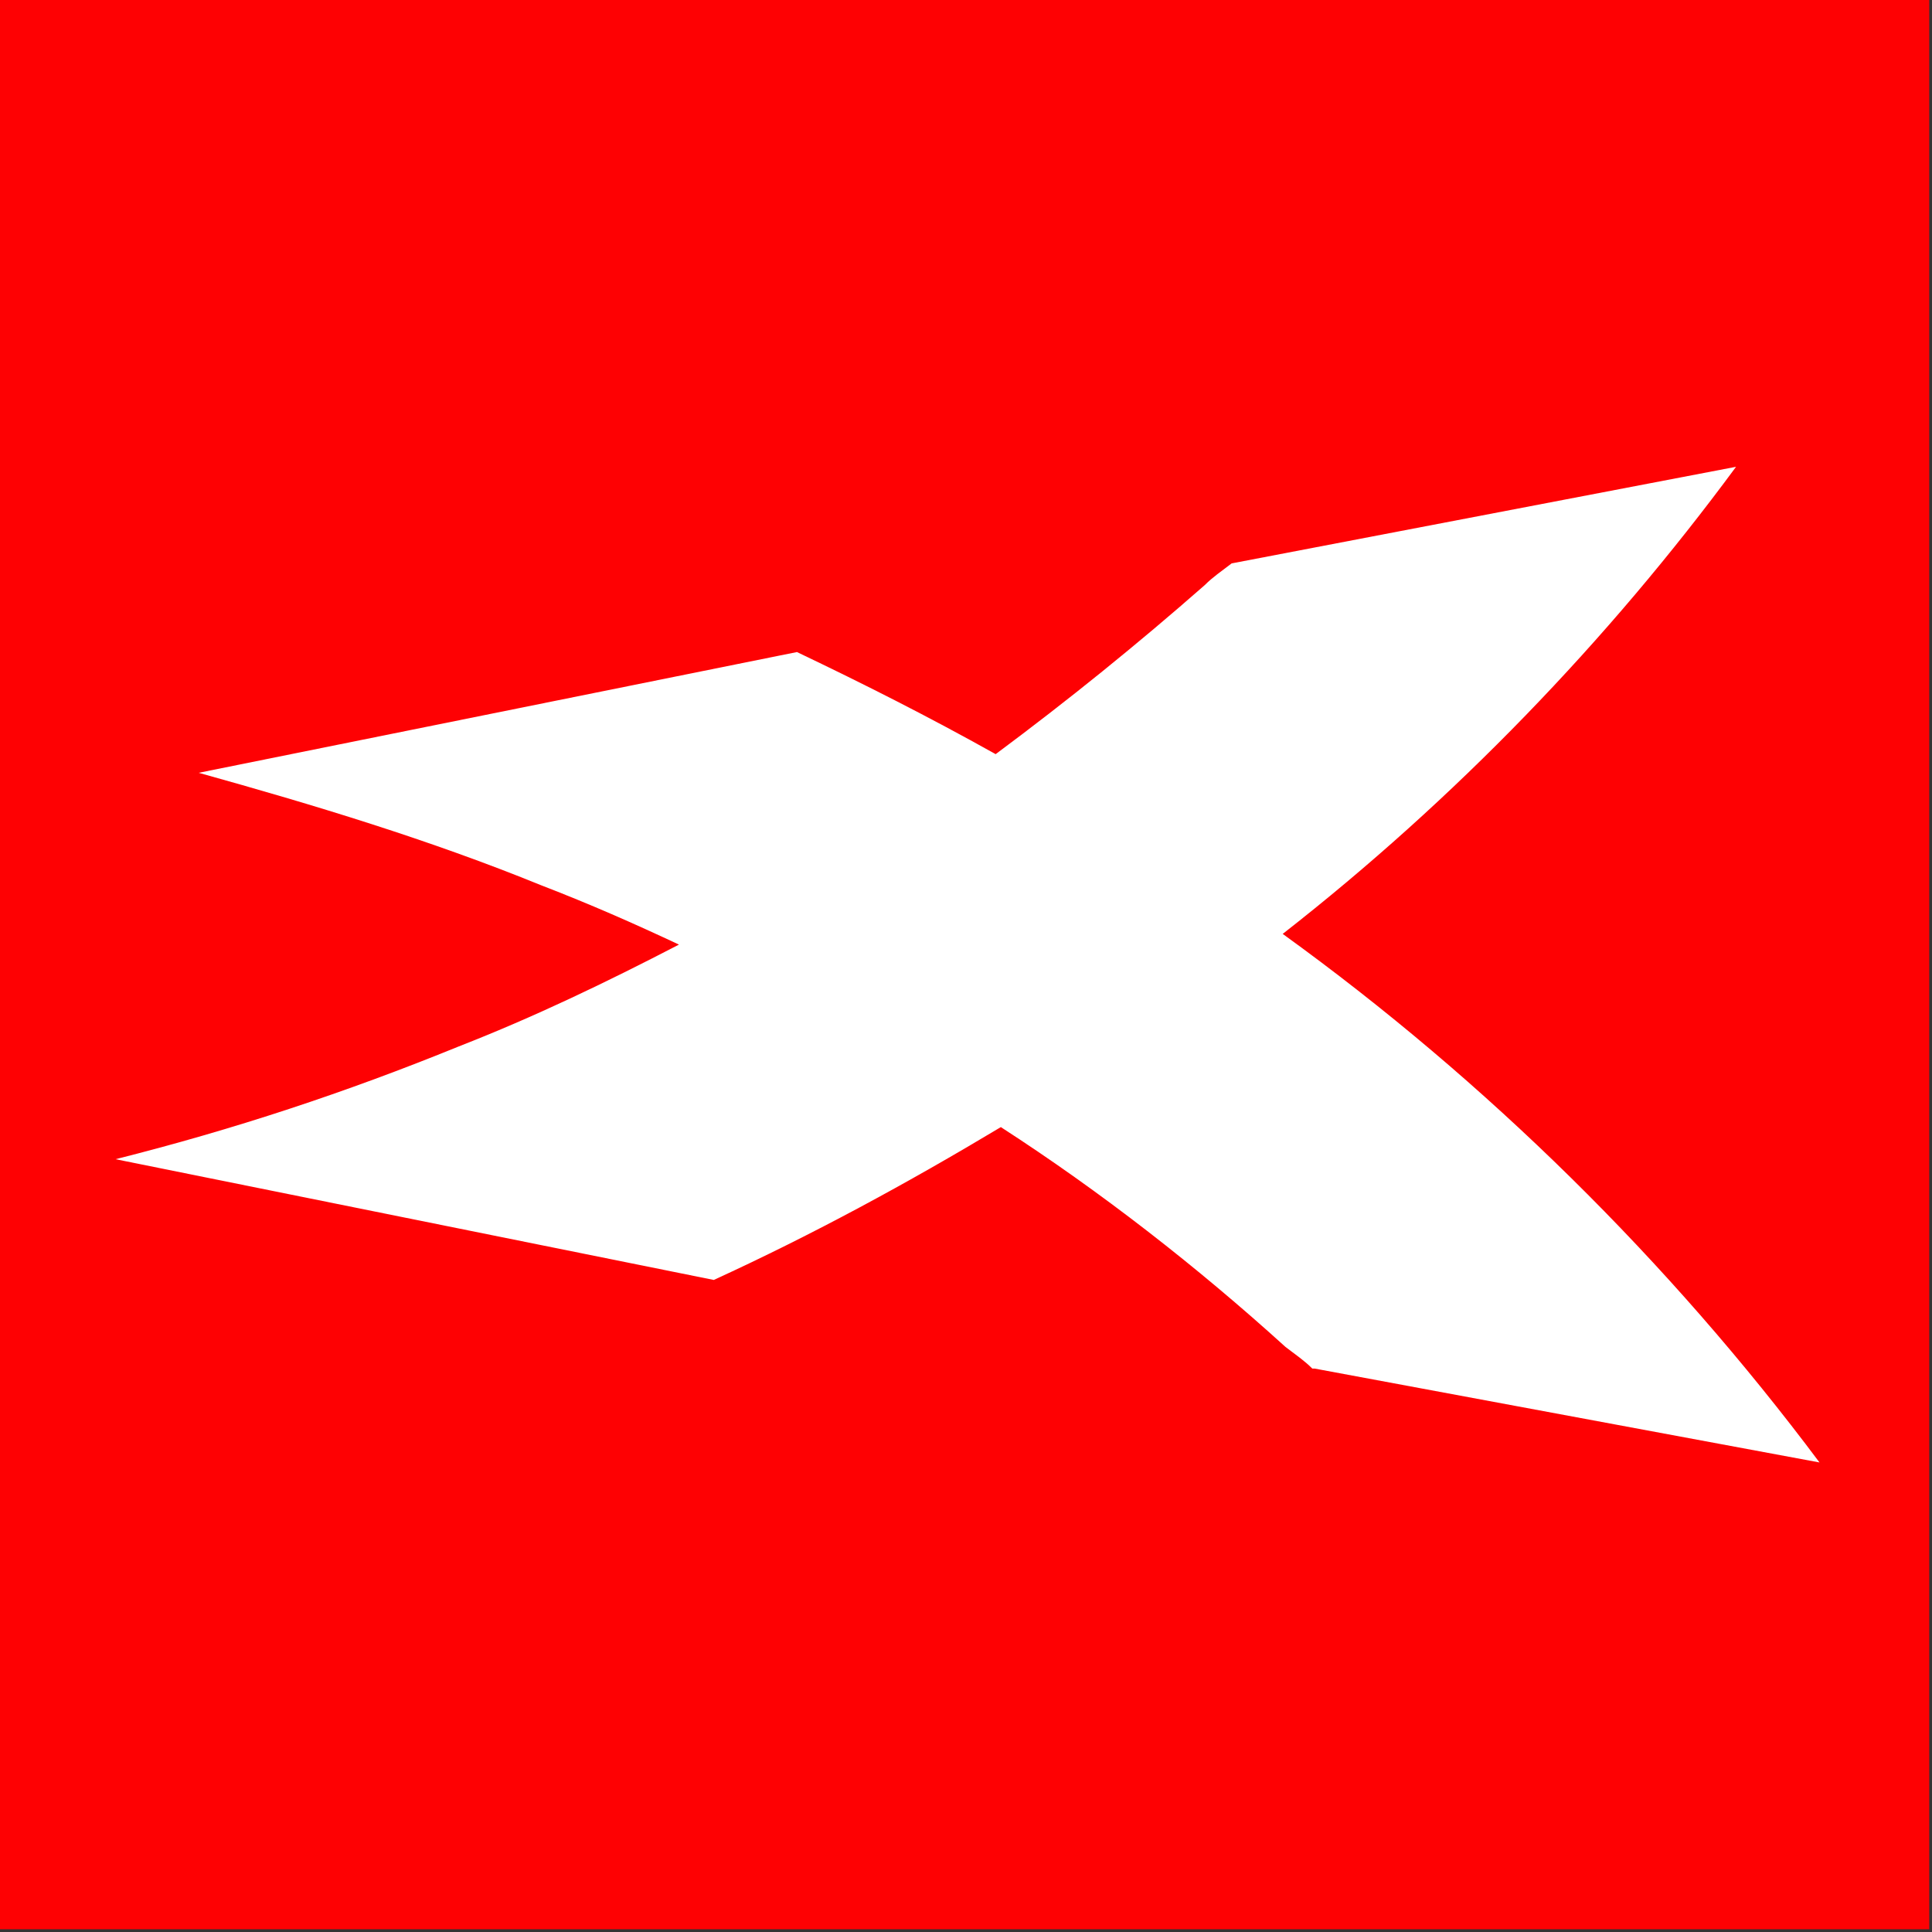
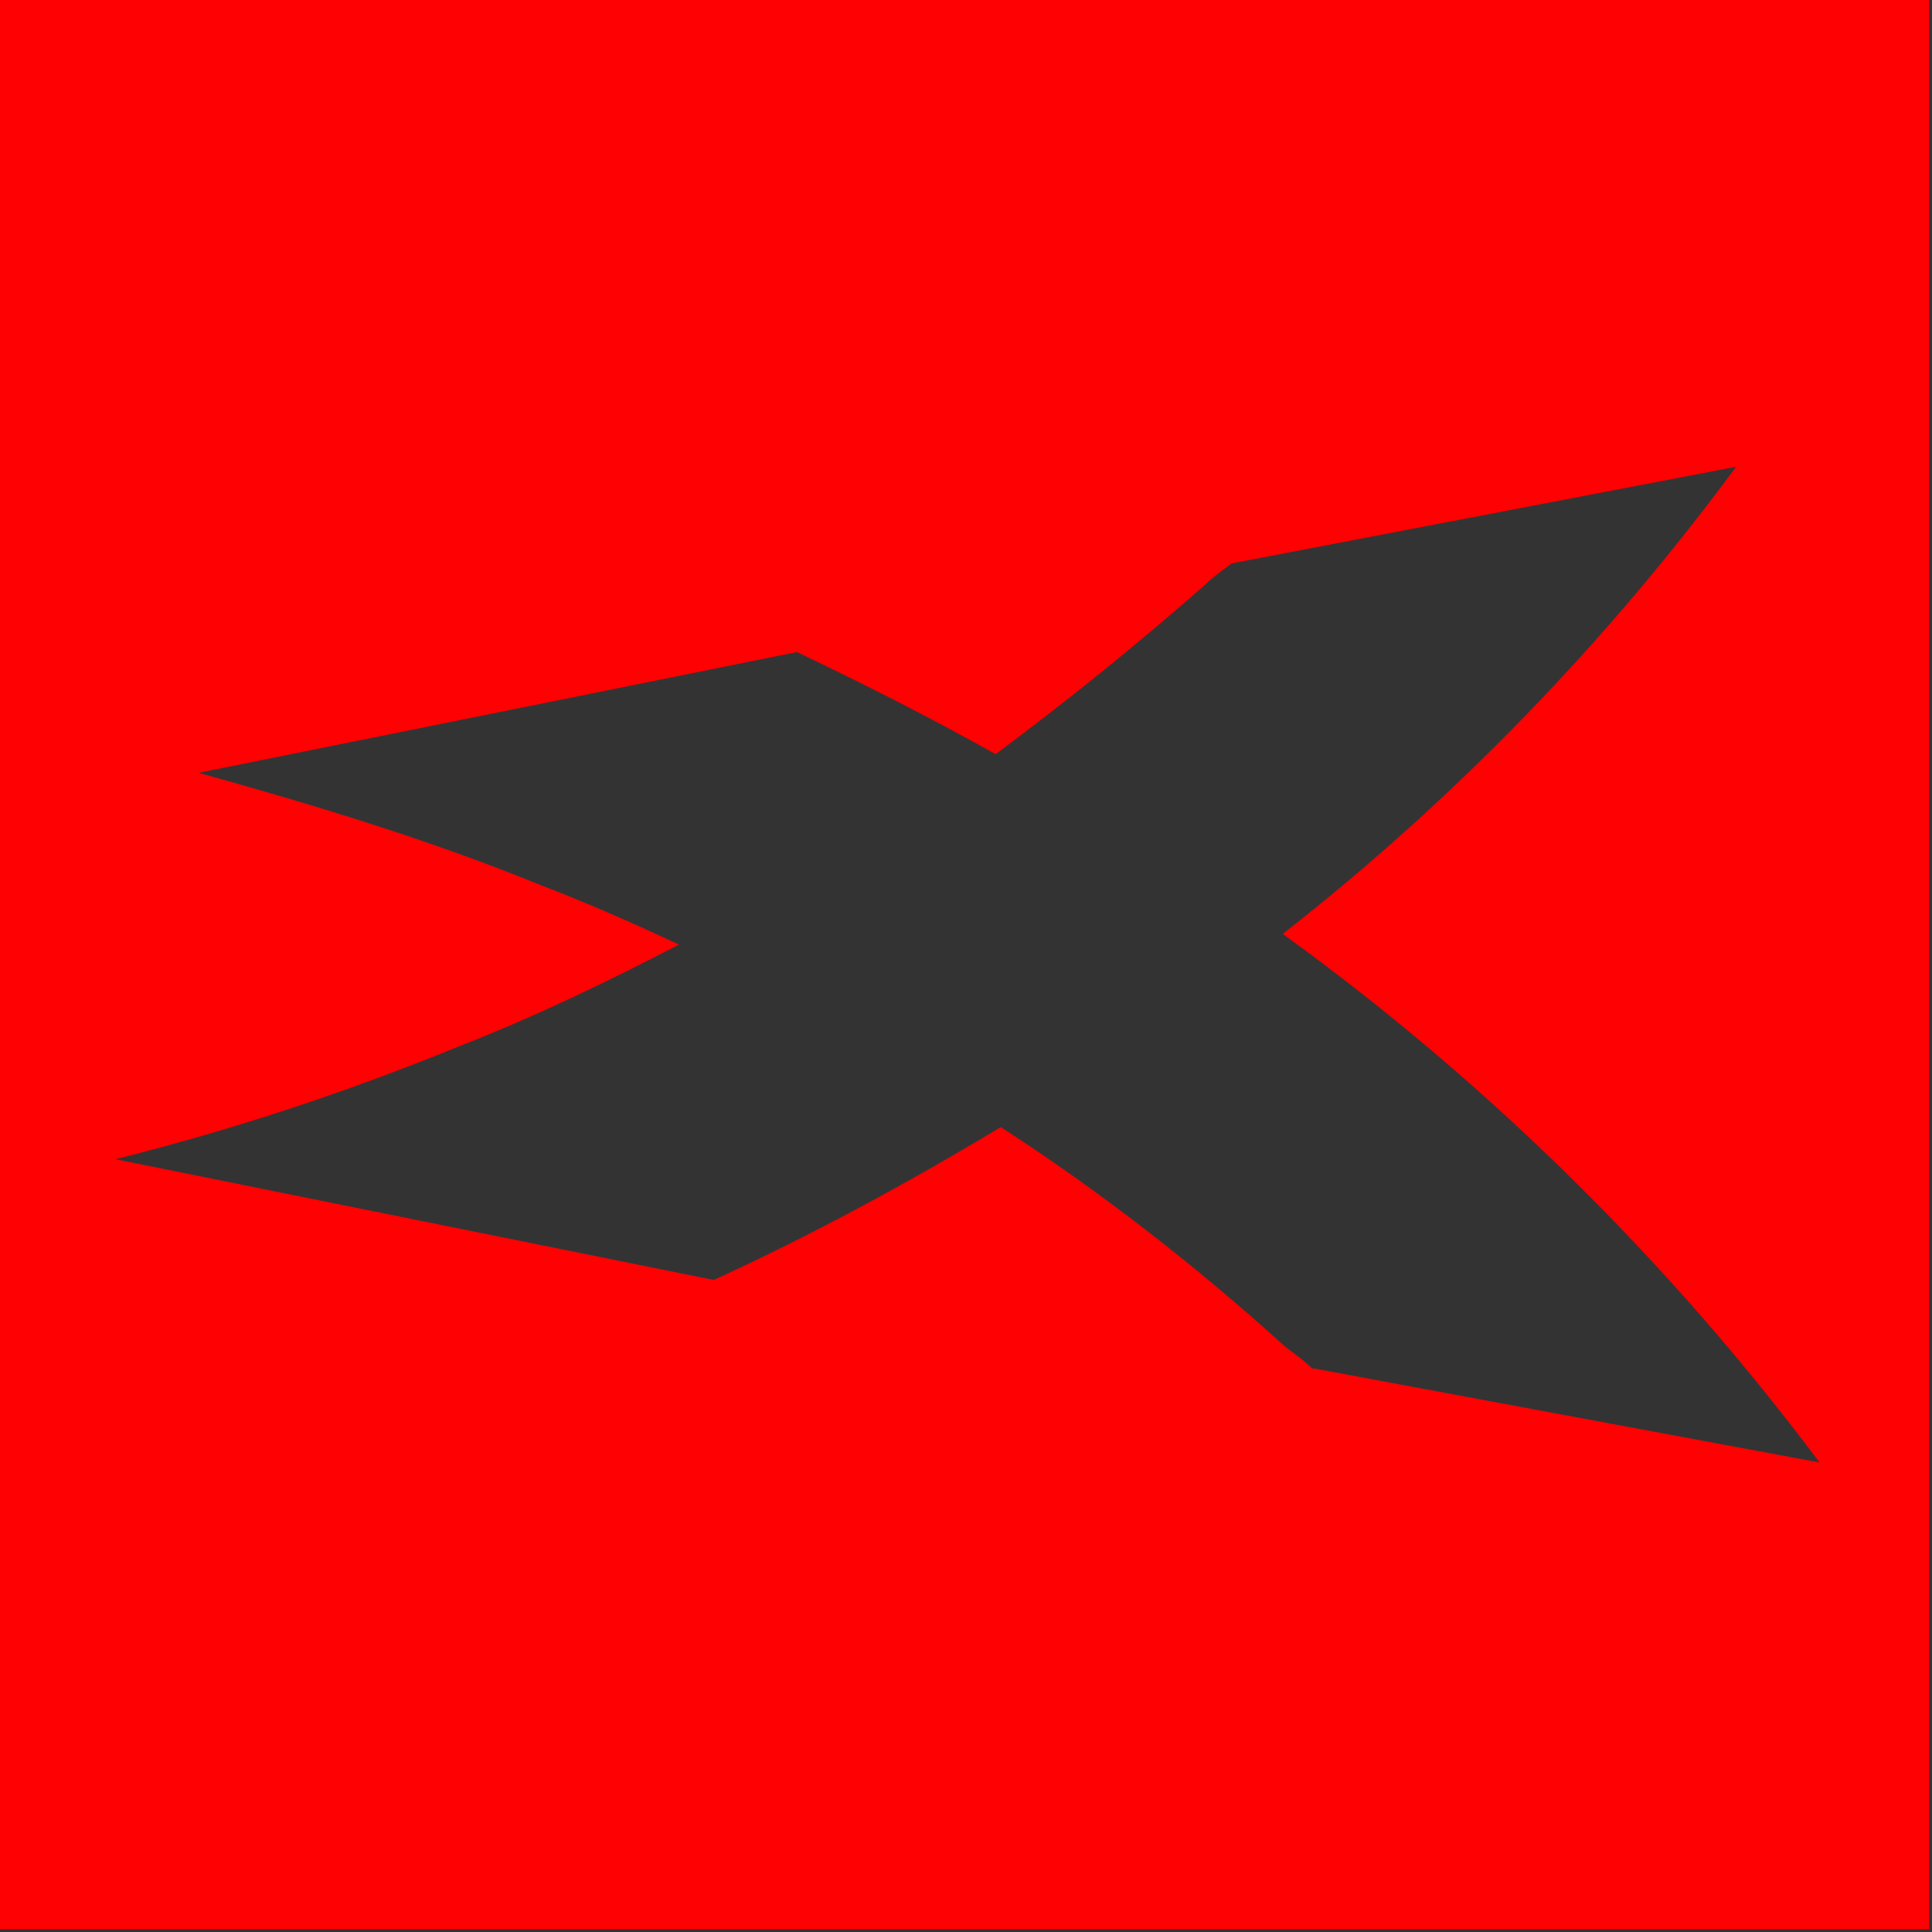
<svg xmlns="http://www.w3.org/2000/svg" version="1.2" viewBox="0 0 632 632" width="632" height="632">
  <rect x="0" y="0" width="632" height="632" fill="#333333" stroke="none" />
  <title>logo_xtb</title>
  <style>
		.s0 { fill: #ffffff } 
		.s1 { fill: #000000 } 
		.s2 { fill: #fe0103 } 
	</style>
-   <path class="s0" d="m610.1 21.1v589h-589v-589z" />
  <path fill-rule="evenodd" class="s2" d="m0 631.1v-631.1h631.1v631.1zm430.1-183.4l165.1 30.7c-49.2-65.8-108.9-124.7-175.6-172.9 56.2-43.9 106.2-95.7 148.3-152.8l-165 31.6c-3.5 2.7-6.1 4.4-8.8 7.1q-32.9 28.9-68.4 55.3c-22-12.3-43-22.9-65-33.4l-195.7 39.5c37.7 10.5 75.5 21.9 112.3 36.9 15.8 6.1 29.9 12.3 44.8 19.3-23.7 12.3-47.4 23.7-72 33.3-36.8 15-73.7 27.2-112.3 36.9l195.7 39.5c32.5-14.9 63.2-31.6 93.9-50 32.5 21 64.1 45.6 93.1 71.9 3.5 2.7 6.1 4.4 8.8 7.1z" />
</svg>